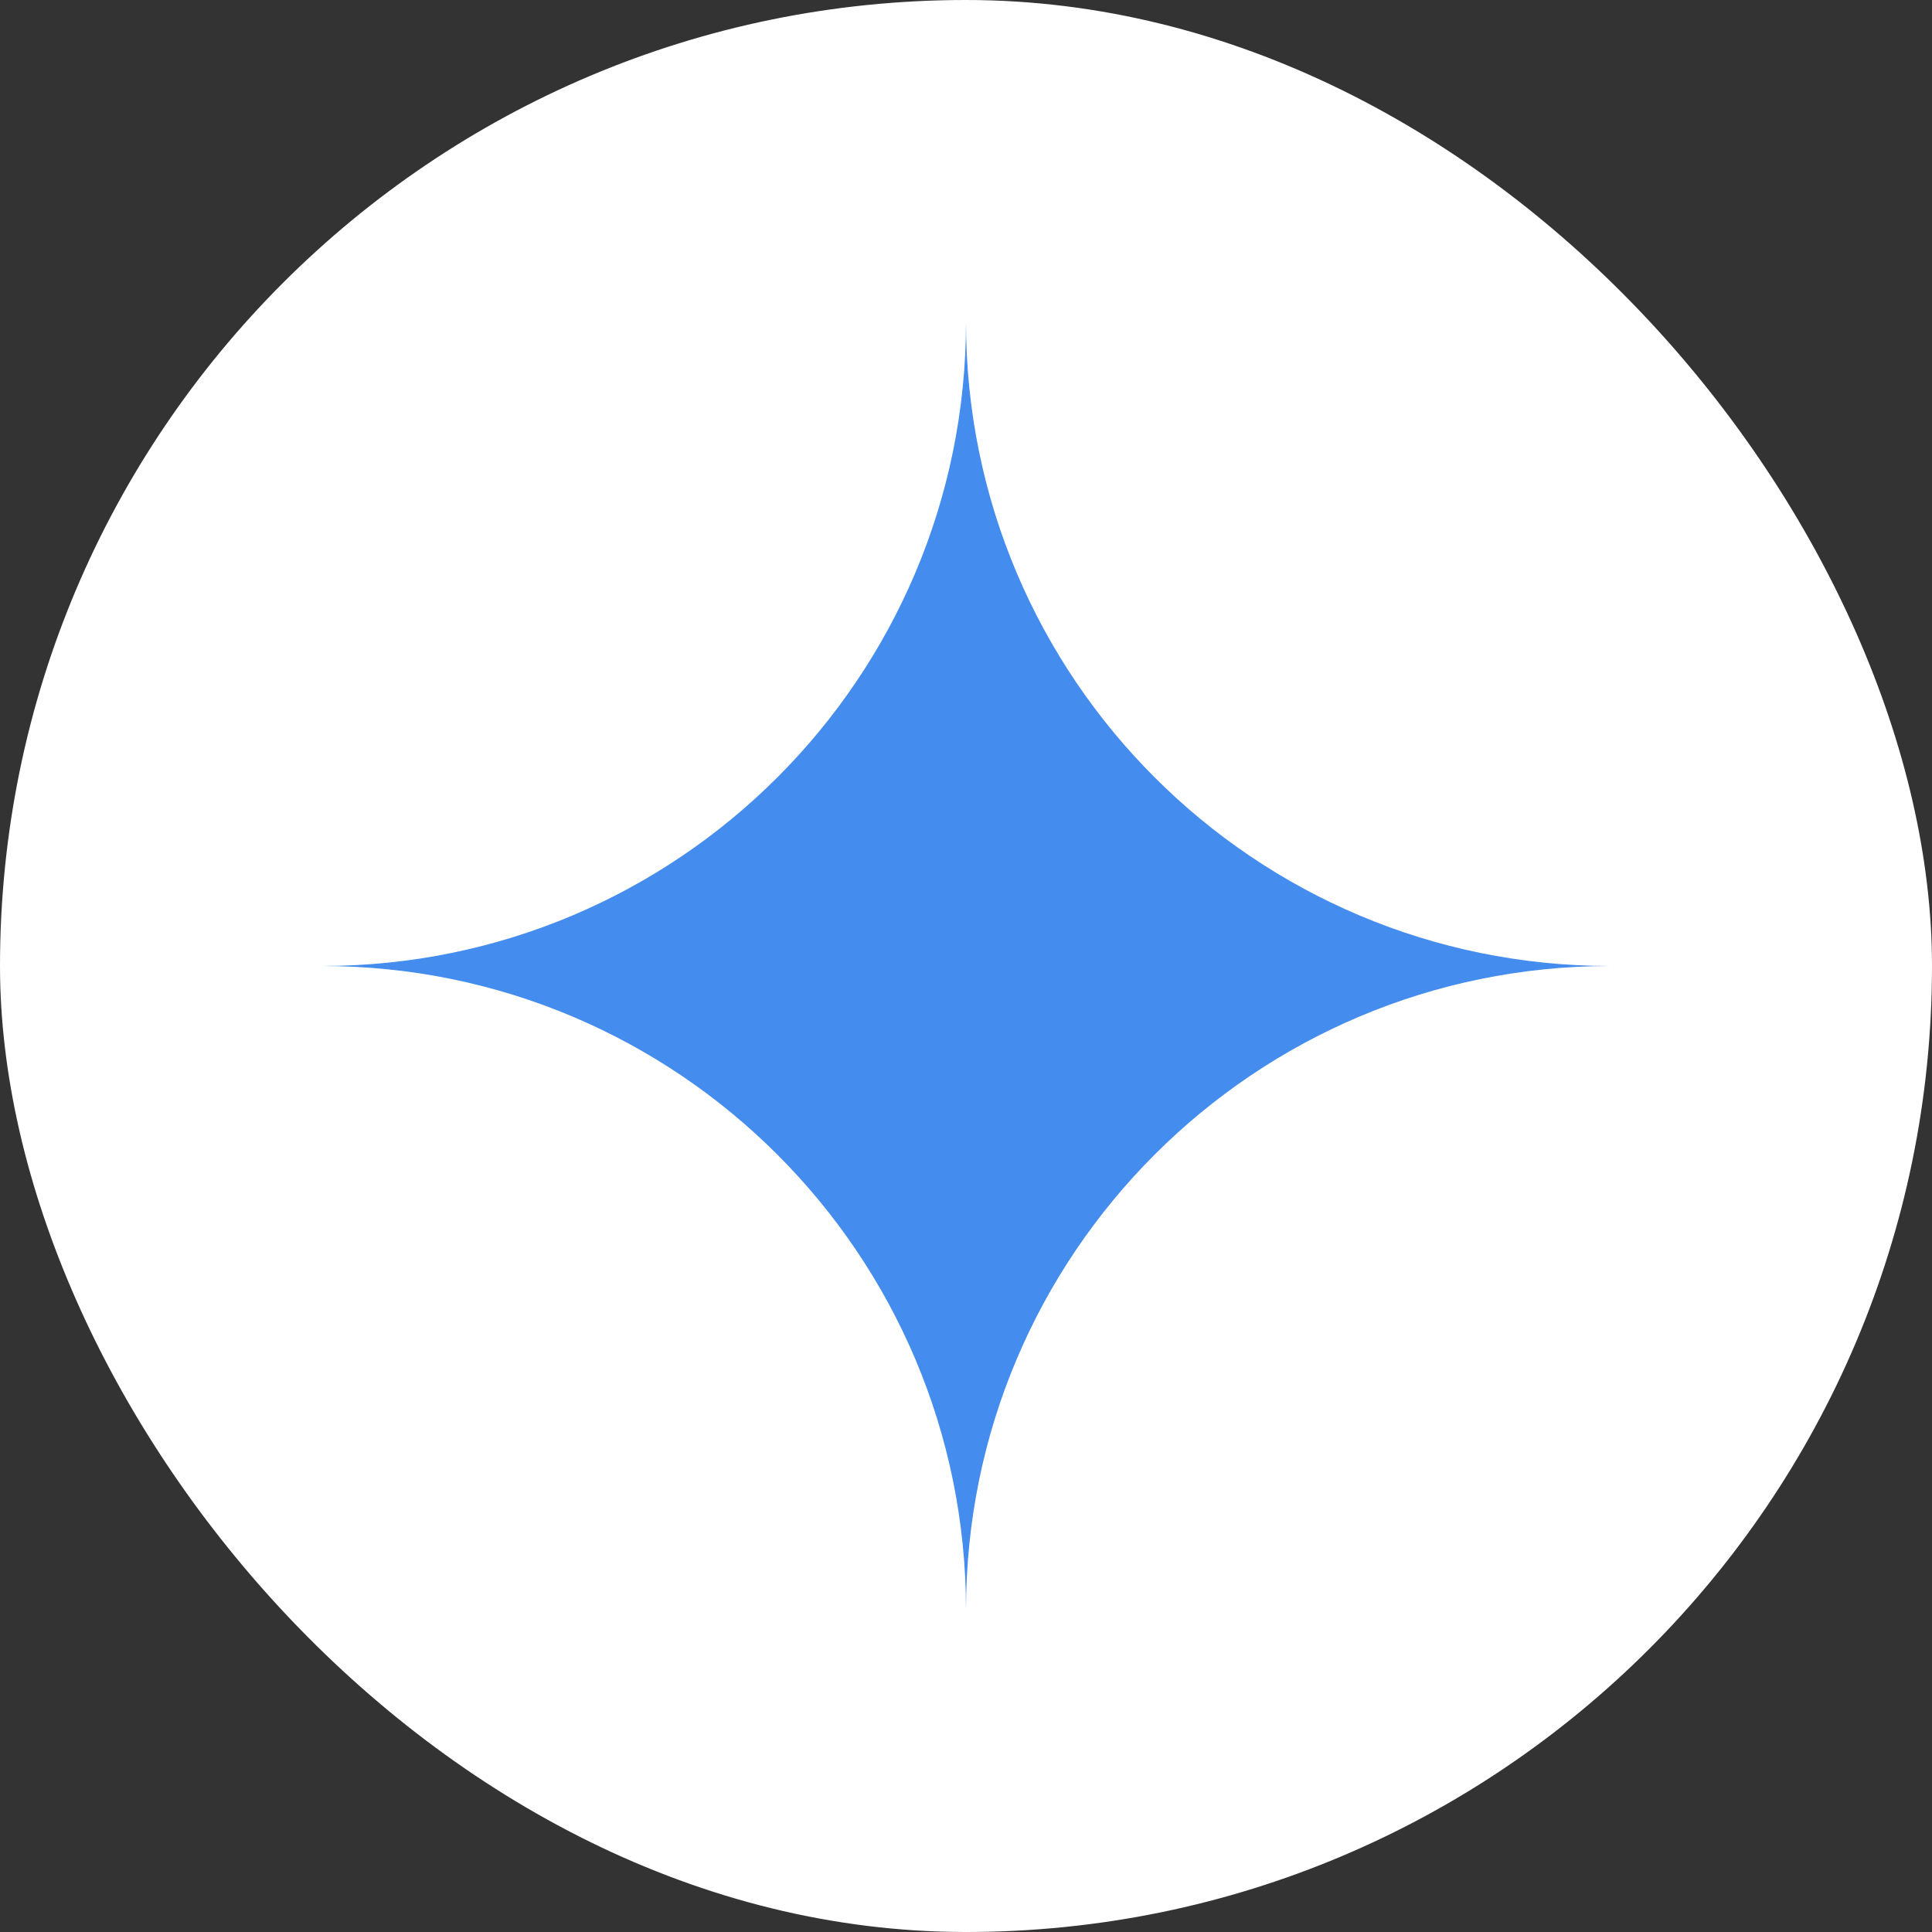
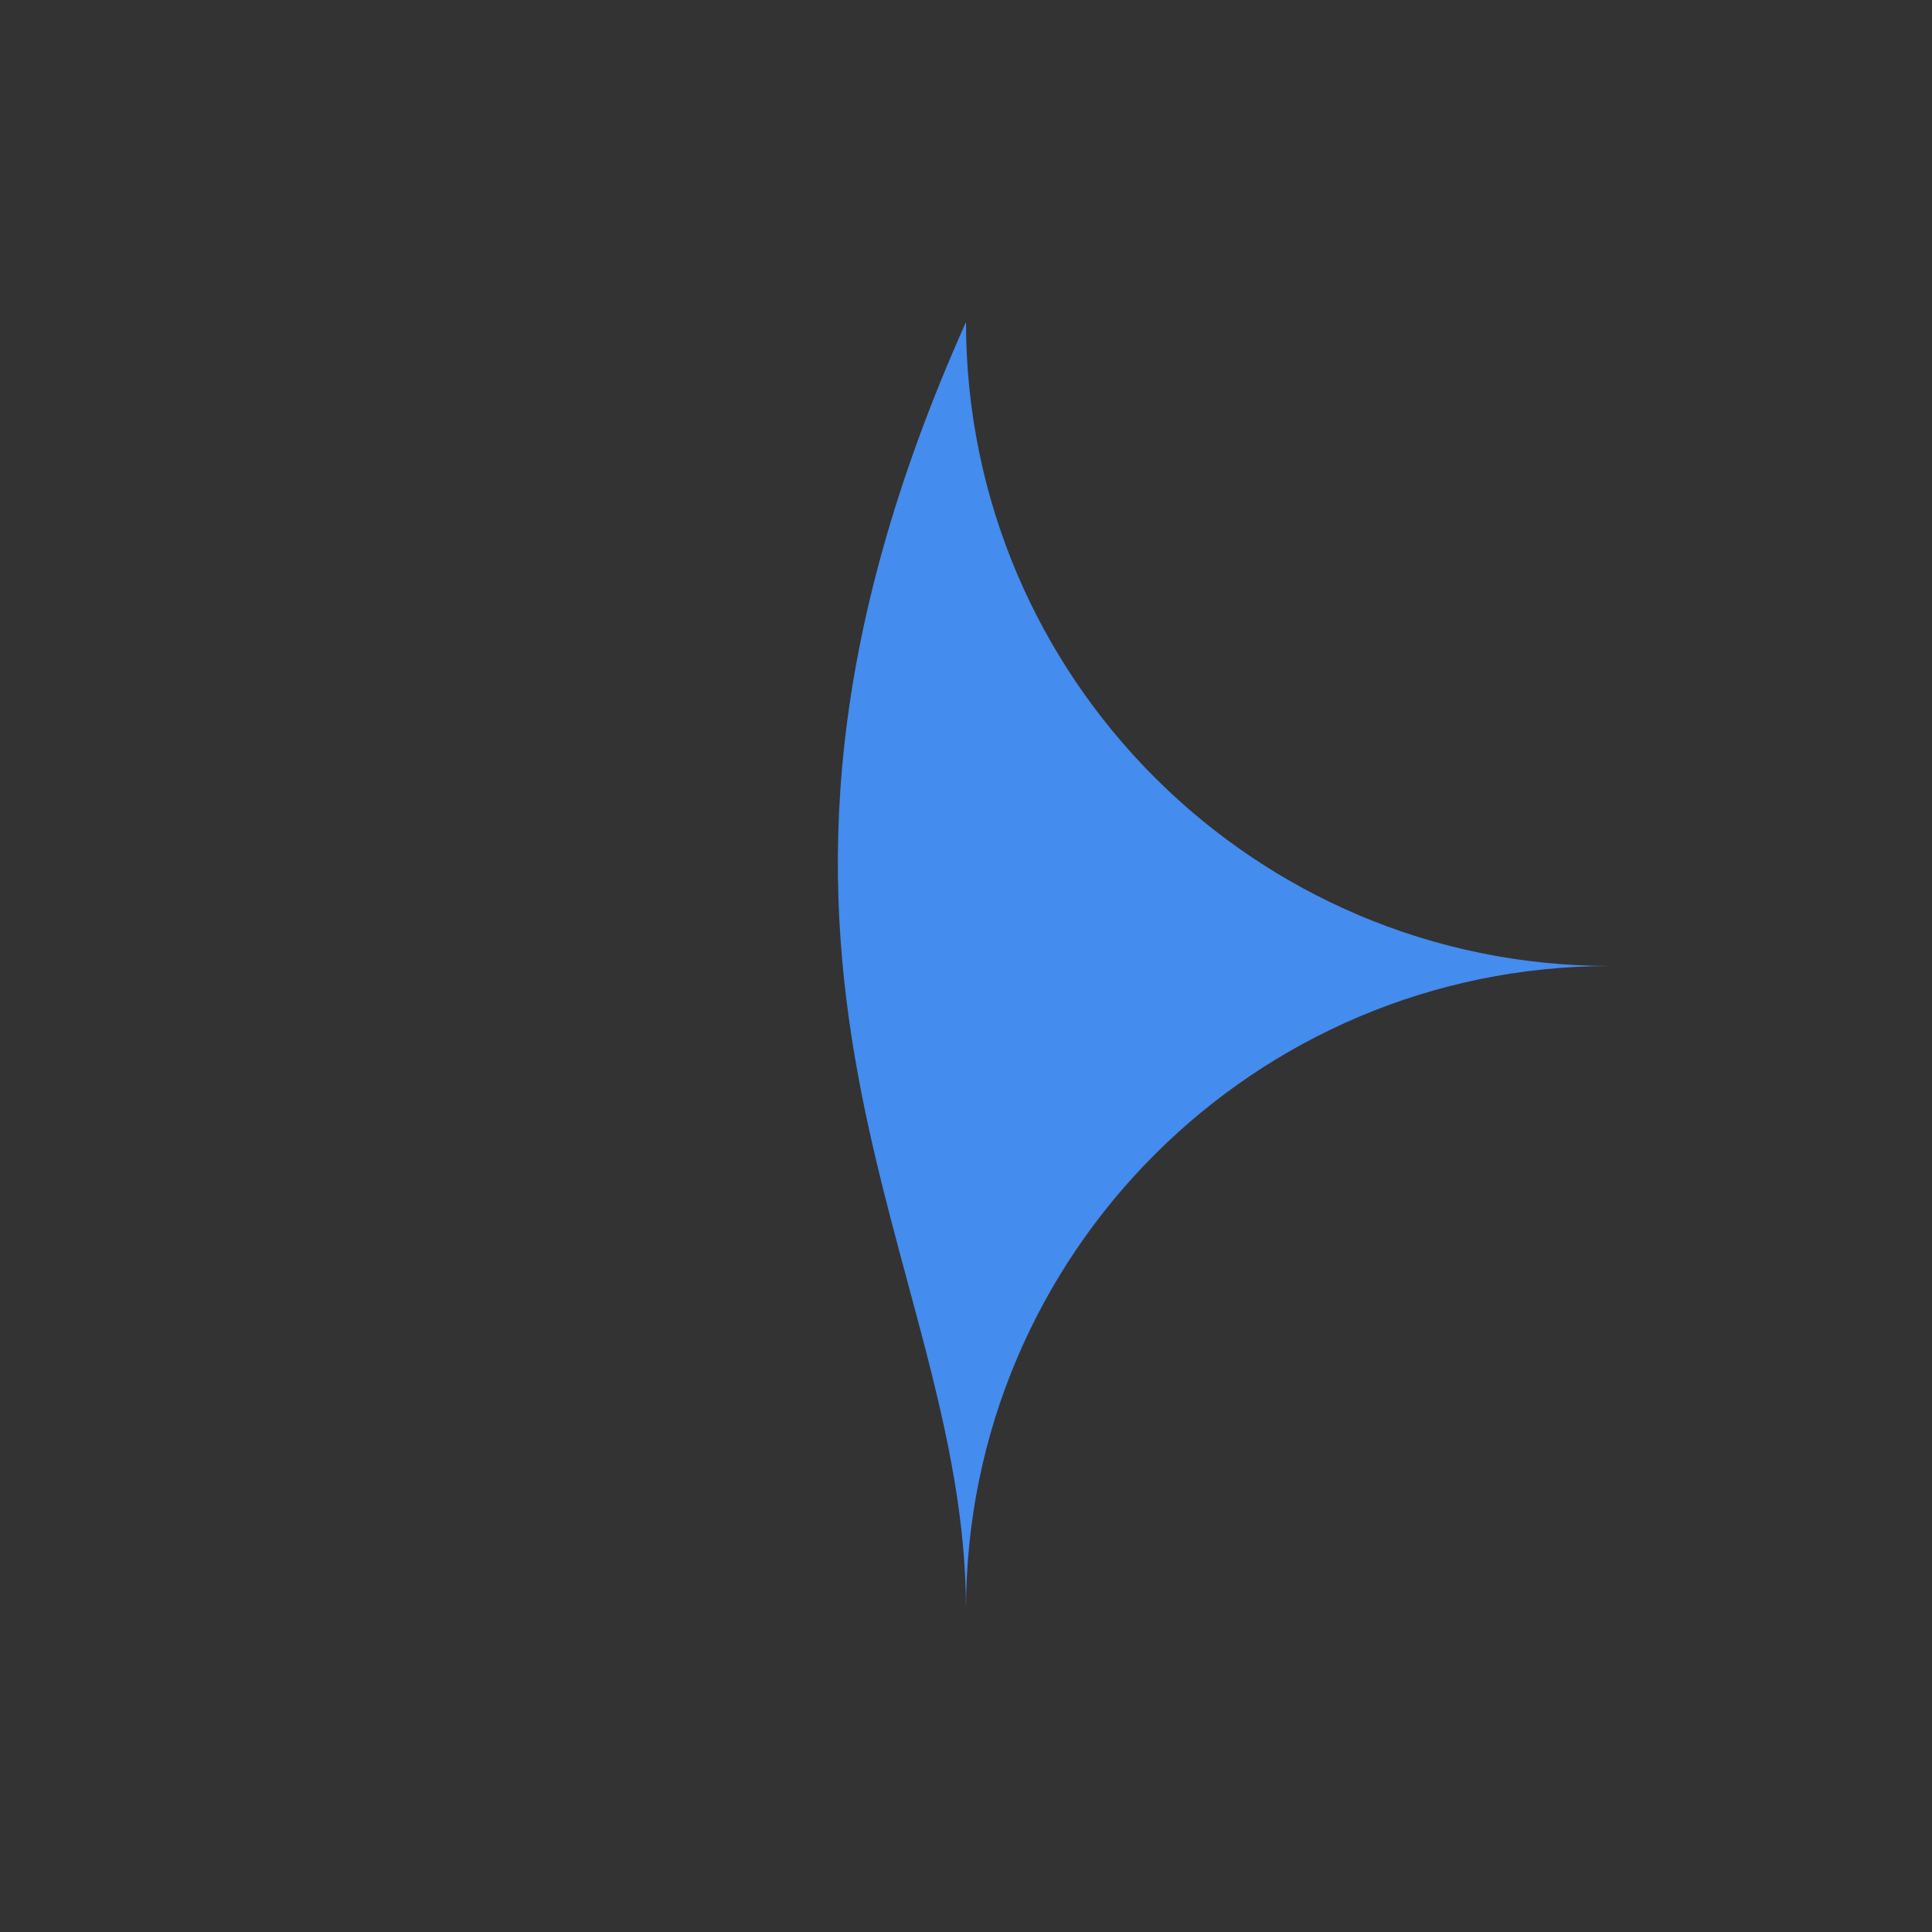
<svg xmlns="http://www.w3.org/2000/svg" width="120" height="120" viewBox="0 0 120 120" fill="none">
  <rect x="0" y="0" width="120" height="120" fill="#333333" stroke="none" />
-   <rect width="120" height="120" rx="60" fill="white" />
-   <path d="M60 100C60 77.909 77.909 60 100 60C77.909 60 60 42.091 60 20C60 42.091 42.091 60 20 60C42.091 60 60 77.909 60 100Z" fill="#448CEE" />
+   <path d="M60 100C60 77.909 77.909 60 100 60C77.909 60 60 42.091 60 20C42.091 60 60 77.909 60 100Z" fill="#448CEE" />
</svg>